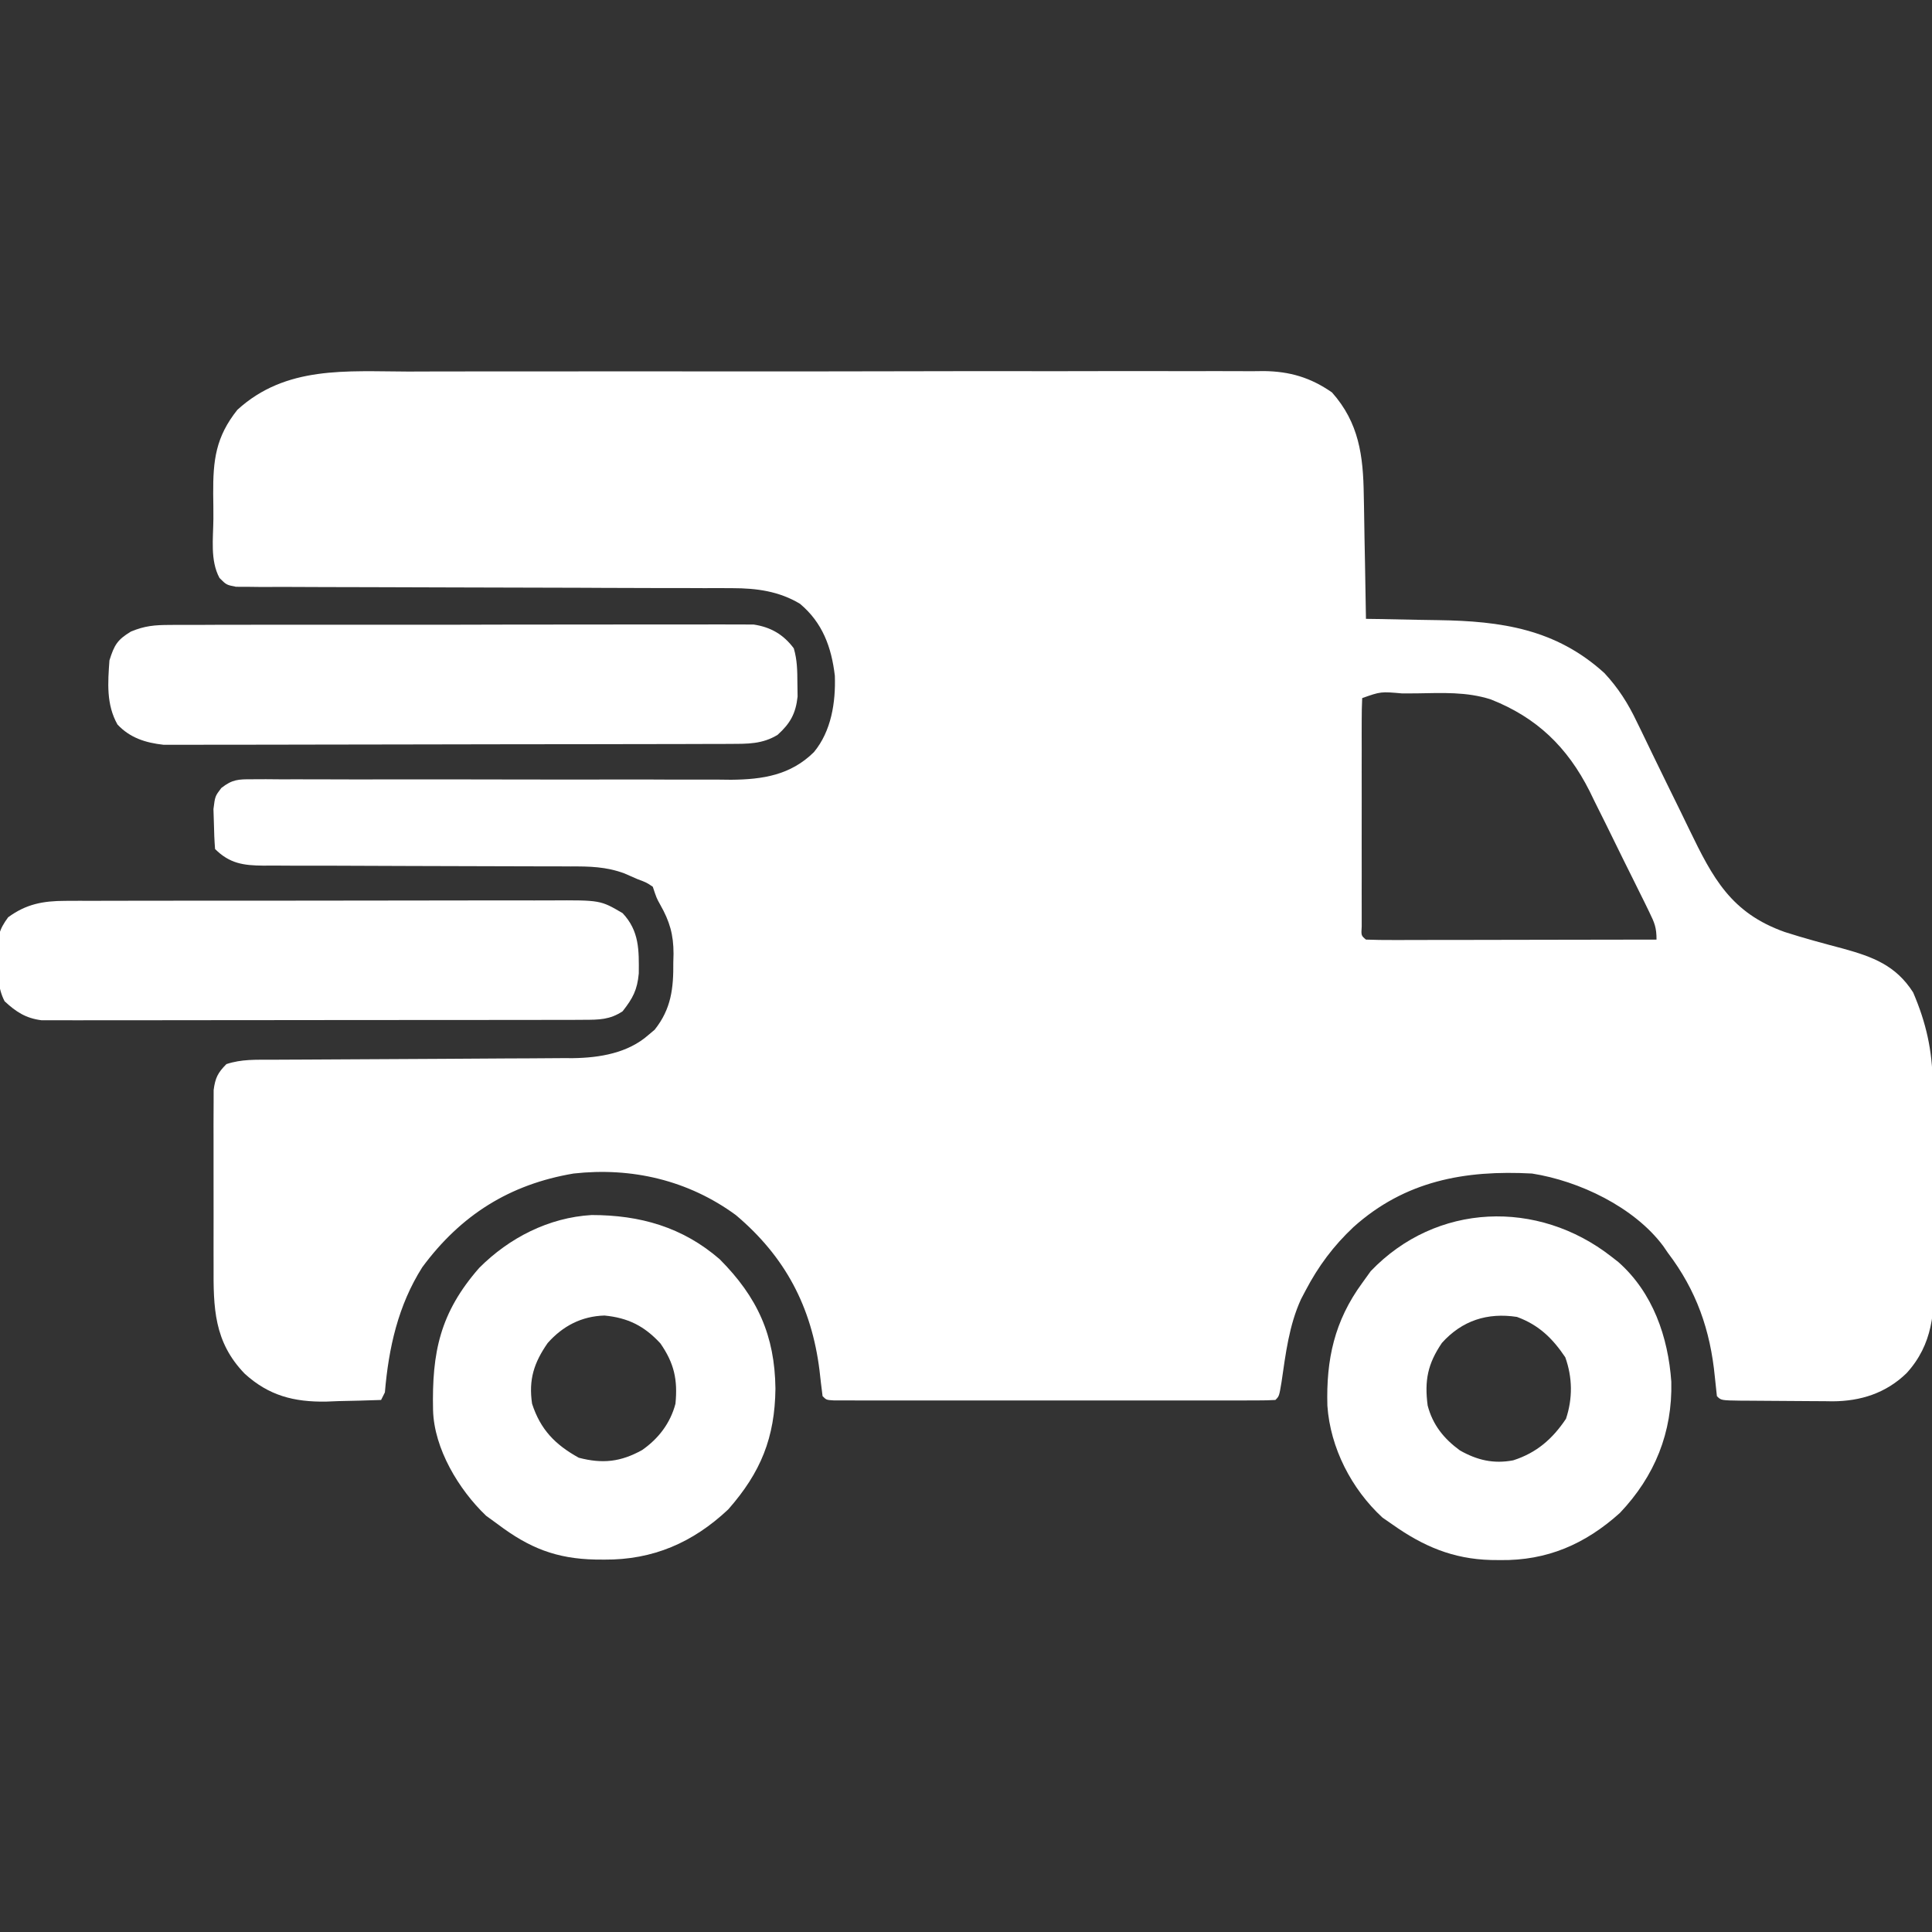
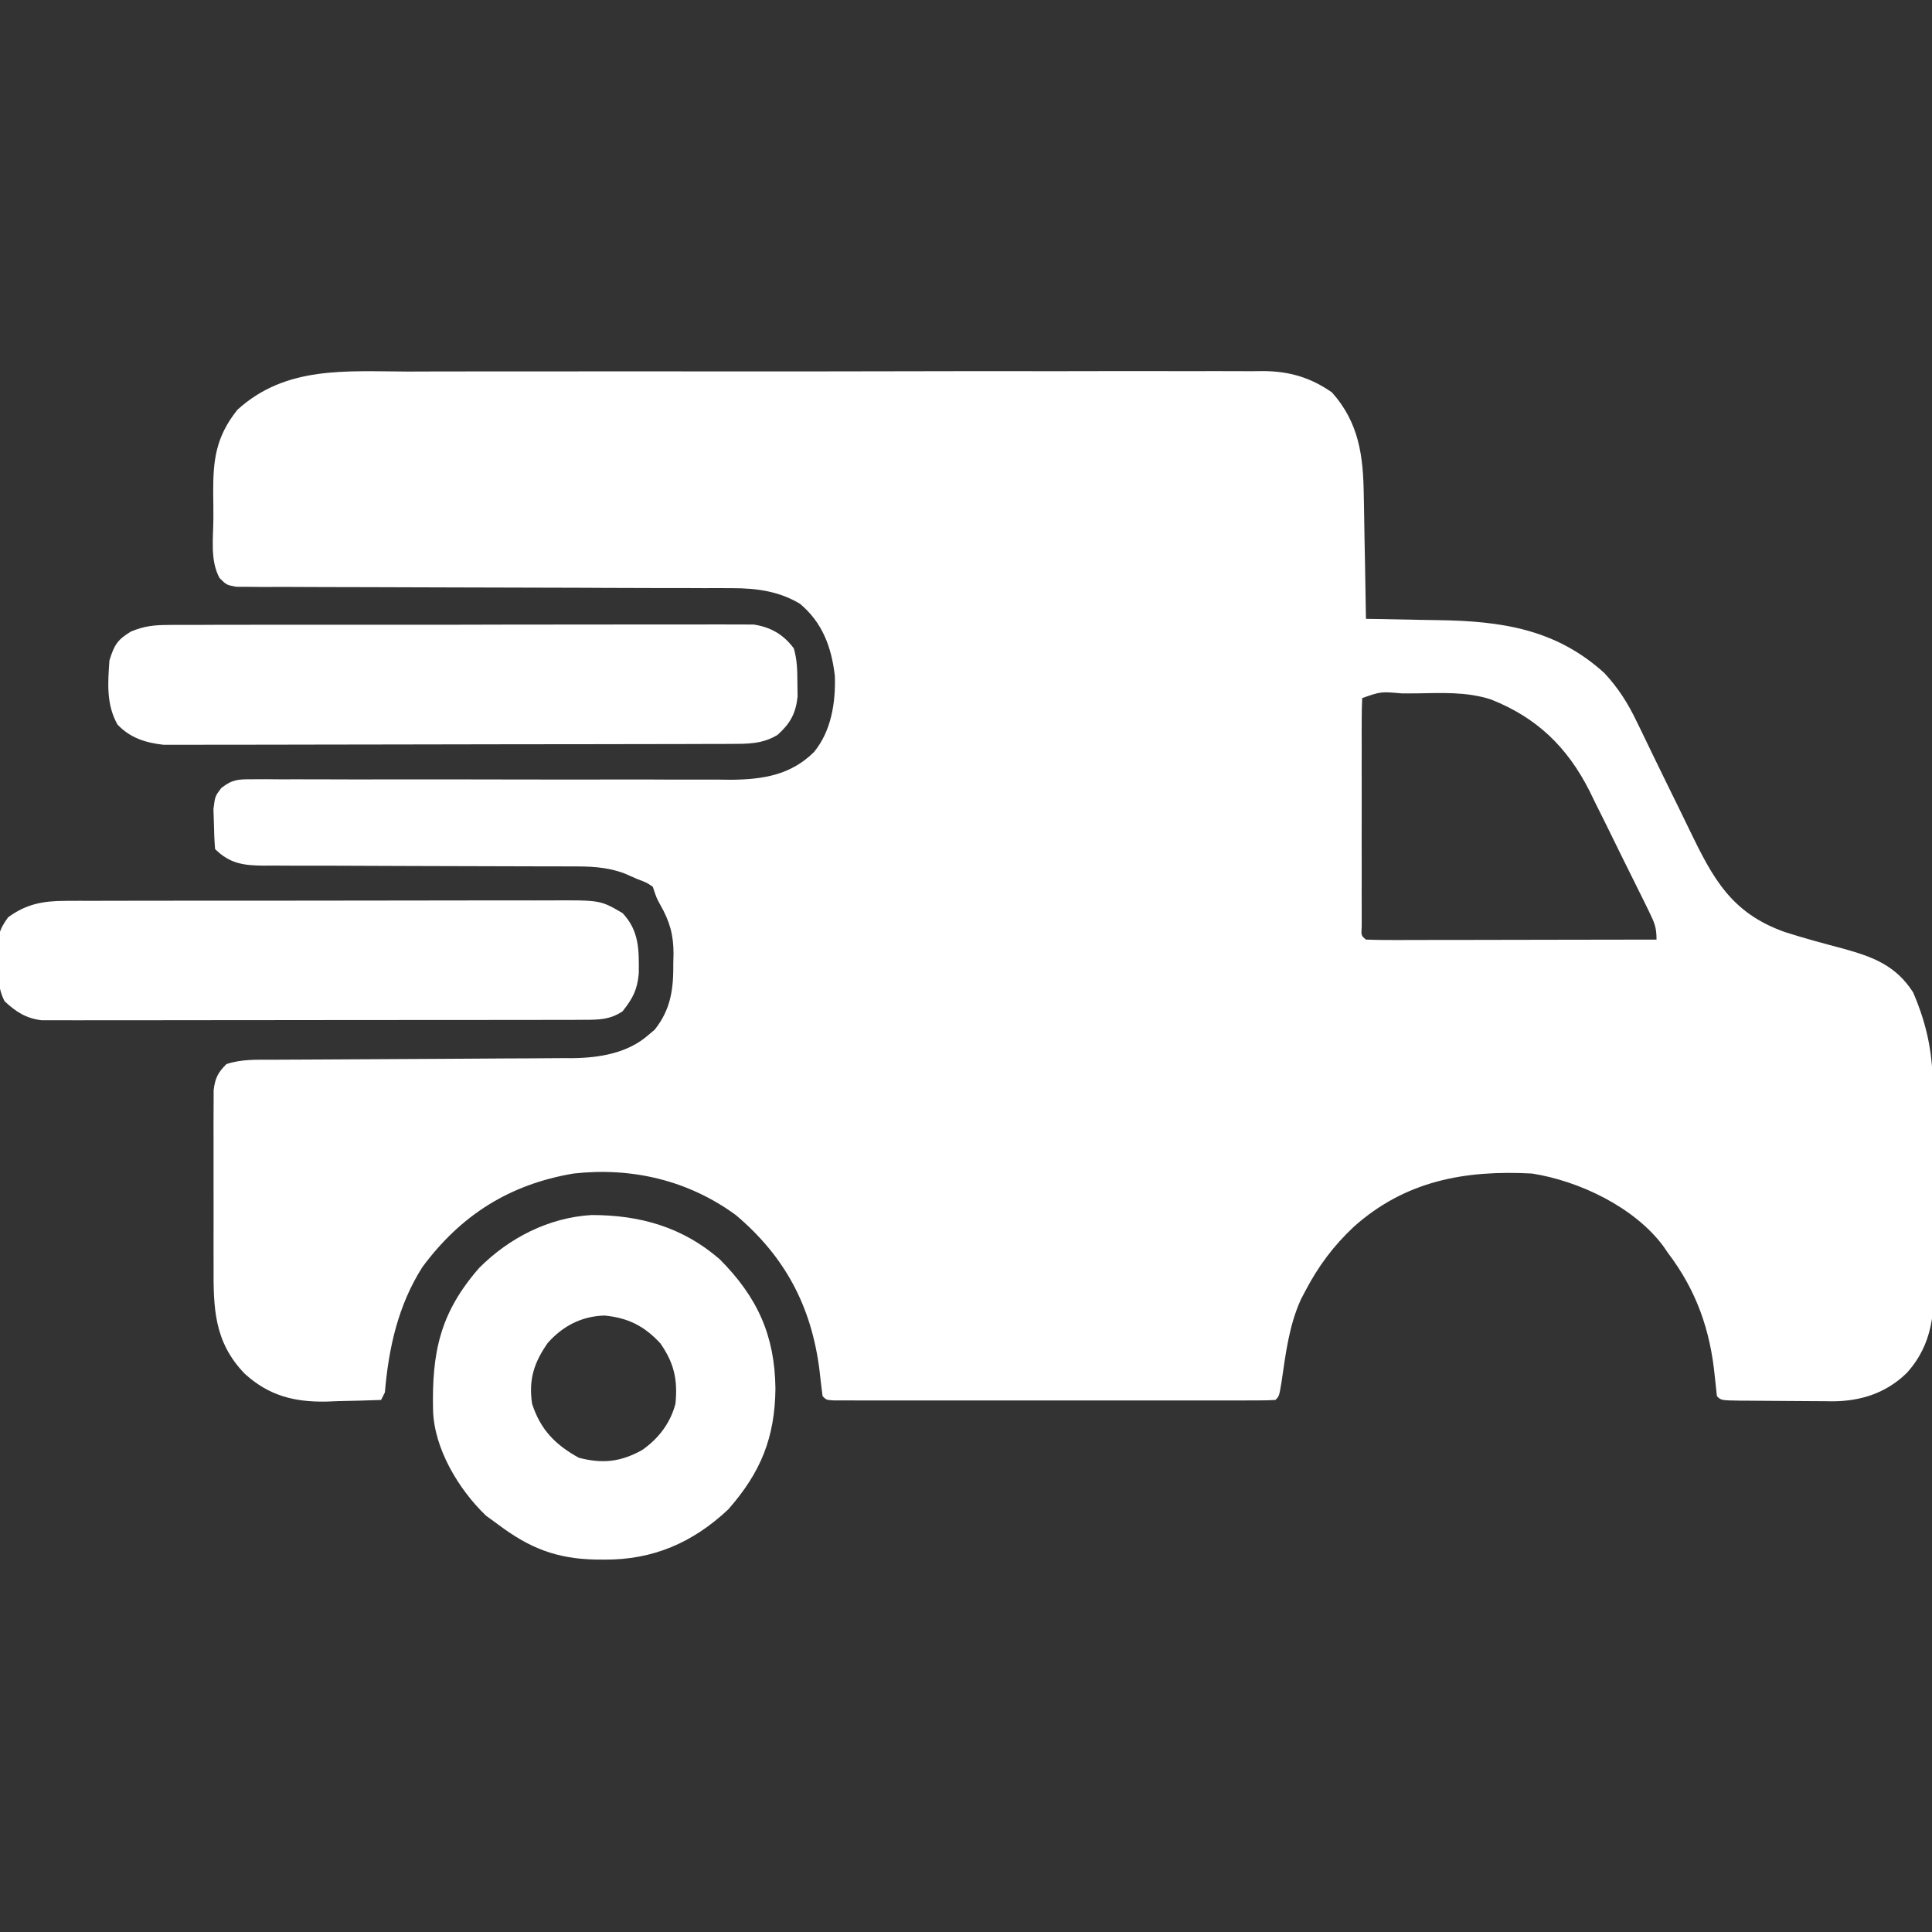
<svg xmlns="http://www.w3.org/2000/svg" width="60" height="60" viewBox="0 0 60 60" fill="none">
  <rect x="0" y="0" width="60" height="60" fill="#333333" stroke="none" />
  <g clip-path="url(#clip0_2000_6488)">
    <path d="M12.677 11.539C12.976 11.538 13.274 11.537 13.573 11.536C14.296 11.534 15.02 11.534 15.744 11.534C16.332 11.535 16.92 11.535 17.509 11.534C17.593 11.534 17.677 11.534 17.763 11.534C17.934 11.534 18.105 11.534 18.276 11.533C19.873 11.531 21.47 11.532 23.067 11.534C24.526 11.536 25.986 11.534 27.445 11.531C28.947 11.527 30.448 11.526 31.95 11.527C32.119 11.527 32.289 11.528 32.459 11.528C32.543 11.528 32.627 11.528 32.713 11.528C33.3 11.528 33.887 11.527 34.475 11.525C35.266 11.523 36.057 11.524 36.848 11.527C37.138 11.527 37.428 11.527 37.718 11.525C38.115 11.524 38.511 11.525 38.907 11.528C39.022 11.527 39.136 11.525 39.253 11.524C40.058 11.535 40.701 11.724 41.367 12.188C42.204 13.13 42.337 14.156 42.353 15.373C42.356 15.539 42.356 15.539 42.36 15.708C42.367 16.058 42.372 16.408 42.377 16.758C42.382 16.996 42.386 17.235 42.391 17.473C42.402 18.055 42.412 18.637 42.421 19.219C42.538 19.221 42.655 19.222 42.776 19.224C43.216 19.231 43.656 19.24 44.097 19.25C44.286 19.253 44.475 19.257 44.664 19.259C46.623 19.288 48.318 19.533 49.826 20.903C50.259 21.369 50.56 21.843 50.831 22.413C50.871 22.494 50.911 22.575 50.952 22.659C51.078 22.918 51.203 23.178 51.328 23.438C51.618 24.036 51.911 24.633 52.205 25.23C52.29 25.404 52.374 25.578 52.458 25.752C53.193 27.271 53.758 28.353 55.429 28.945C56.029 29.138 56.635 29.3 57.243 29.461C58.164 29.716 58.878 29.981 59.414 30.82C59.819 31.763 60.011 32.621 60.022 33.648C60.023 33.729 60.024 33.809 60.025 33.892C60.028 34.157 60.03 34.421 60.032 34.686C60.032 34.777 60.033 34.868 60.033 34.961C60.037 35.443 60.039 35.925 60.041 36.406C60.042 36.803 60.045 37.199 60.05 37.595C60.056 38.076 60.059 38.557 60.06 39.038C60.06 39.221 60.062 39.403 60.065 39.585C60.082 40.742 60.03 41.744 59.211 42.644C58.572 43.265 57.785 43.516 56.909 43.519C56.822 43.518 56.735 43.517 56.645 43.515C56.508 43.515 56.508 43.515 56.367 43.514C56.174 43.514 55.982 43.512 55.789 43.51C55.493 43.506 55.197 43.505 54.901 43.504C54.714 43.503 54.526 43.502 54.338 43.5C54.205 43.5 54.205 43.5 54.069 43.499C53.451 43.49 53.451 43.49 53.32 43.359C53.297 43.16 53.275 42.96 53.256 42.76C53.116 41.309 52.685 40.075 51.796 38.906C51.749 38.837 51.702 38.768 51.653 38.697C50.748 37.484 49.042 36.675 47.578 36.445C45.493 36.333 43.636 36.67 42.033 38.108C41.412 38.692 40.941 39.324 40.546 40.078C40.5 40.166 40.453 40.255 40.405 40.346C40.03 41.164 39.928 42.044 39.798 42.928C39.726 43.359 39.726 43.359 39.609 43.477C39.428 43.488 39.247 43.491 39.066 43.491C38.89 43.492 38.89 43.492 38.711 43.492C38.581 43.492 38.451 43.492 38.317 43.492C38.114 43.492 38.114 43.492 37.906 43.492C37.454 43.493 37.003 43.492 36.551 43.492C36.239 43.492 35.927 43.492 35.614 43.492C34.959 43.493 34.304 43.492 33.648 43.492C32.89 43.491 32.131 43.491 31.372 43.492C30.722 43.493 30.072 43.493 29.422 43.492C29.033 43.492 28.644 43.492 28.255 43.492C27.822 43.493 27.389 43.492 26.955 43.492C26.825 43.492 26.696 43.492 26.562 43.492C26.445 43.492 26.327 43.492 26.206 43.491C26.104 43.491 26.001 43.491 25.895 43.491C25.664 43.477 25.664 43.477 25.546 43.359C25.511 43.094 25.48 42.828 25.451 42.561C25.205 40.584 24.387 39.028 22.851 37.734C21.376 36.653 19.616 36.243 17.812 36.445C15.826 36.78 14.309 37.736 13.113 39.357C12.363 40.542 12.07 41.859 11.953 43.242C11.914 43.319 11.875 43.397 11.835 43.477C11.391 43.494 10.947 43.504 10.502 43.513C10.378 43.518 10.254 43.523 10.126 43.528C9.13 43.543 8.348 43.344 7.599 42.661C6.641 41.67 6.626 40.614 6.633 39.3C6.632 39.134 6.632 38.969 6.632 38.803C6.631 38.457 6.632 38.112 6.633 37.766C6.635 37.324 6.634 36.882 6.632 36.439C6.631 36.098 6.631 35.756 6.632 35.415C6.632 35.252 6.632 35.089 6.631 34.925C6.63 34.698 6.632 34.47 6.634 34.242C6.634 34.113 6.634 33.984 6.635 33.85C6.685 33.474 6.765 33.315 7.031 33.047C7.499 32.891 7.95 32.912 8.438 32.911C8.546 32.911 8.654 32.91 8.766 32.909C9.001 32.908 9.236 32.907 9.471 32.906C9.843 32.905 10.216 32.903 10.588 32.9C11.647 32.893 12.706 32.887 13.766 32.883C14.413 32.88 15.061 32.876 15.709 32.871C15.955 32.869 16.202 32.868 16.448 32.868C16.794 32.867 17.14 32.864 17.485 32.861C17.637 32.862 17.637 32.862 17.791 32.862C18.619 32.851 19.501 32.706 20.141 32.139C20.204 32.086 20.266 32.033 20.331 31.979C20.847 31.332 20.918 30.688 20.91 29.89C20.913 29.801 20.915 29.712 20.917 29.62C20.917 29.024 20.797 28.611 20.502 28.093C20.39 27.891 20.39 27.891 20.273 27.539C20.08 27.408 20.08 27.408 19.804 27.305C19.667 27.245 19.531 27.186 19.39 27.124C18.828 26.916 18.31 26.904 17.715 26.908C17.604 26.907 17.493 26.907 17.378 26.906C17.139 26.905 16.899 26.905 16.659 26.905C16.279 26.905 15.899 26.904 15.519 26.902C14.577 26.897 13.634 26.895 12.692 26.894C11.894 26.893 11.096 26.89 10.298 26.885C9.924 26.884 9.55 26.884 9.176 26.885C8.947 26.884 8.717 26.882 8.488 26.881C8.384 26.882 8.281 26.883 8.174 26.883C7.565 26.877 7.132 26.82 6.679 26.367C6.658 26.102 6.648 25.835 6.643 25.569C6.638 25.423 6.634 25.277 6.629 25.127C6.679 24.727 6.679 24.727 6.874 24.471C7.219 24.203 7.399 24.2 7.833 24.201C7.973 24.2 8.113 24.199 8.257 24.199C8.487 24.201 8.487 24.201 8.721 24.203C8.884 24.203 9.047 24.203 9.211 24.202C9.562 24.202 9.914 24.203 10.265 24.204C10.822 24.207 11.378 24.207 11.935 24.205C13.318 24.203 14.701 24.205 16.084 24.208C17.158 24.21 18.232 24.211 19.306 24.208C19.859 24.207 20.411 24.208 20.963 24.212C21.309 24.213 21.654 24.212 21.999 24.211C22.233 24.21 22.467 24.213 22.702 24.216C23.683 24.208 24.552 24.074 25.277 23.358C25.817 22.705 25.955 21.817 25.927 20.988C25.822 20.096 25.544 19.337 24.843 18.75C24.189 18.359 23.495 18.267 22.746 18.266C22.608 18.265 22.469 18.265 22.327 18.264C22.101 18.265 22.101 18.265 21.87 18.265C21.709 18.264 21.548 18.264 21.387 18.263C21.04 18.262 20.694 18.262 20.348 18.262C19.8 18.261 19.252 18.259 18.705 18.257C18.517 18.256 18.33 18.255 18.142 18.254C18.048 18.254 17.954 18.254 17.858 18.253C16.583 18.248 15.309 18.244 14.035 18.243C13.174 18.242 12.314 18.239 11.454 18.235C10.999 18.233 10.544 18.231 10.088 18.232C9.661 18.232 9.233 18.231 8.805 18.227C8.573 18.226 8.341 18.227 8.109 18.229C7.903 18.226 7.903 18.226 7.692 18.224C7.512 18.224 7.512 18.224 7.329 18.223C7.031 18.164 7.031 18.164 6.817 17.95C6.522 17.405 6.623 16.717 6.627 16.109C6.628 15.852 6.625 15.595 6.621 15.338C6.615 14.291 6.698 13.574 7.371 12.728C8.879 11.35 10.762 11.534 12.677 11.539ZM42.304 21.68C42.293 21.909 42.289 22.139 42.289 22.369C42.289 22.516 42.288 22.664 42.288 22.816C42.288 22.978 42.288 23.14 42.289 23.302C42.289 23.467 42.288 23.632 42.288 23.797C42.288 24.144 42.288 24.49 42.289 24.836C42.29 25.281 42.289 25.726 42.288 26.171C42.288 26.512 42.288 26.853 42.289 27.194C42.289 27.358 42.288 27.522 42.288 27.686C42.288 27.915 42.288 28.144 42.289 28.373C42.289 28.504 42.289 28.634 42.289 28.769C42.271 29.055 42.271 29.055 42.421 29.18C42.703 29.191 42.981 29.194 43.263 29.193C43.395 29.193 43.395 29.193 43.53 29.193C43.822 29.193 44.114 29.192 44.407 29.191C44.609 29.191 44.811 29.191 45.013 29.191C45.546 29.19 46.079 29.189 46.612 29.188C47.156 29.186 47.7 29.186 48.243 29.185C49.31 29.184 50.378 29.182 51.445 29.18C51.445 28.806 51.384 28.661 51.223 28.332C51.175 28.232 51.126 28.132 51.076 28.029C51.022 27.922 50.969 27.814 50.914 27.703C50.859 27.591 50.804 27.48 50.747 27.365C50.63 27.129 50.513 26.893 50.395 26.657C50.217 26.299 50.041 25.939 49.866 25.58C49.751 25.35 49.637 25.12 49.522 24.89C49.471 24.784 49.419 24.678 49.366 24.569C48.676 23.202 47.727 22.284 46.299 21.721C45.548 21.479 44.784 21.52 44.004 21.533C43.853 21.534 43.702 21.534 43.547 21.535C42.882 21.476 42.882 21.476 42.304 21.68Z" fill="white" />
    <path d="M5.268 19.408C5.347 19.407 5.426 19.407 5.507 19.406C5.771 19.404 6.034 19.405 6.297 19.406C6.487 19.405 6.676 19.404 6.866 19.403C7.379 19.401 7.893 19.401 8.406 19.402C8.835 19.402 9.264 19.402 9.693 19.401C10.705 19.399 11.717 19.399 12.729 19.401C13.773 19.402 14.817 19.401 15.86 19.397C16.757 19.395 17.653 19.394 18.55 19.395C19.085 19.395 19.621 19.395 20.156 19.393C20.659 19.391 21.162 19.392 21.666 19.394C21.85 19.394 22.035 19.394 22.219 19.392C22.471 19.391 22.724 19.392 22.976 19.394C23.187 19.395 23.187 19.395 23.403 19.395C23.933 19.475 24.328 19.701 24.652 20.135C24.758 20.496 24.762 20.828 24.764 21.204C24.766 21.345 24.768 21.486 24.77 21.632C24.713 22.161 24.541 22.468 24.148 22.822C23.674 23.11 23.222 23.101 22.675 23.102C22.561 23.103 22.561 23.103 22.444 23.104C22.188 23.105 21.932 23.105 21.677 23.105C21.493 23.105 21.31 23.106 21.126 23.107C20.628 23.108 20.13 23.109 19.631 23.109C19.32 23.11 19.009 23.11 18.697 23.111C17.722 23.112 16.748 23.113 15.773 23.114C14.649 23.114 13.524 23.116 12.399 23.12C11.53 23.122 10.66 23.124 9.791 23.124C9.271 23.124 8.752 23.125 8.233 23.127C7.744 23.129 7.256 23.129 6.767 23.128C6.588 23.128 6.409 23.128 6.23 23.129C5.985 23.131 5.74 23.13 5.495 23.129C5.358 23.129 5.222 23.129 5.081 23.13C4.525 23.068 4.041 22.919 3.648 22.5C3.297 21.876 3.349 21.203 3.399 20.508C3.549 20.033 3.641 19.871 4.065 19.614C4.497 19.435 4.801 19.409 5.268 19.408Z" fill="white" />
    <path d="M22.35 39.106C23.525 40.285 24.063 41.475 24.082 43.125C24.064 44.647 23.631 45.722 22.617 46.875C21.522 47.906 20.279 48.446 18.772 48.435C18.679 48.434 18.586 48.434 18.49 48.433C17.275 48.408 16.438 48.074 15.469 47.344C15.284 47.21 15.284 47.21 15.096 47.073C14.249 46.264 13.481 44.991 13.449 43.795C13.41 41.996 13.664 40.768 14.883 39.375C15.813 38.442 17.041 37.812 18.372 37.734C19.875 37.734 21.195 38.106 22.35 39.106ZM17.007 41.711C16.583 42.322 16.413 42.844 16.524 43.594C16.784 44.396 17.24 44.865 17.974 45.271C18.718 45.466 19.28 45.4 19.943 45.032C20.451 44.678 20.819 44.197 20.977 43.594C21.05 42.851 20.938 42.336 20.508 41.719C20.006 41.176 19.502 40.926 18.772 40.855C18.061 40.876 17.476 41.18 17.007 41.711Z" fill="white" />
-     <path d="M50.04 39.023C50.112 39.08 50.184 39.136 50.258 39.193C51.332 40.141 51.806 41.521 51.904 42.912C51.941 44.484 51.392 45.845 50.305 46.988C49.225 47.958 48.045 48.468 46.597 48.45C46.5 48.449 46.403 48.448 46.303 48.447C45.122 48.416 44.199 48.021 43.243 47.344C43.141 47.274 43.04 47.203 42.935 47.131C41.974 46.246 41.313 44.967 41.223 43.656C41.183 42.22 41.441 41.024 42.305 39.844C42.392 39.723 42.479 39.602 42.569 39.477C44.606 37.348 47.759 37.242 50.04 39.023ZM44.781 41.704C44.337 42.356 44.236 42.874 44.337 43.649C44.495 44.252 44.84 44.68 45.34 45.045C45.877 45.348 46.383 45.467 46.993 45.352C47.717 45.121 48.213 44.69 48.633 44.062C48.844 43.429 48.836 42.779 48.611 42.151C48.212 41.558 47.787 41.146 47.11 40.898C46.192 40.758 45.407 41.009 44.781 41.704Z" fill="white" />
    <path d="M2.022 27.977C2.167 27.977 2.312 27.976 2.461 27.975C2.62 27.975 2.779 27.975 2.938 27.976C3.106 27.975 3.275 27.974 3.443 27.974C3.899 27.972 4.356 27.972 4.812 27.973C5.194 27.973 5.575 27.972 5.957 27.971C6.857 27.97 7.757 27.97 8.657 27.971C9.585 27.971 10.513 27.97 11.44 27.968C12.238 27.965 13.035 27.965 13.833 27.965C14.309 27.965 14.785 27.965 15.261 27.963C15.708 27.962 16.156 27.962 16.603 27.964C16.767 27.964 16.931 27.964 17.095 27.963C18.646 27.954 18.646 27.954 19.336 28.359C19.856 28.914 19.845 29.506 19.838 30.232C19.79 30.747 19.654 31 19.336 31.406C18.941 31.669 18.602 31.67 18.134 31.671C17.909 31.672 17.909 31.672 17.678 31.674C17.511 31.673 17.345 31.673 17.178 31.673C17.002 31.673 16.826 31.674 16.651 31.675C16.173 31.676 15.696 31.676 15.219 31.676C14.82 31.676 14.422 31.676 14.024 31.677C13.084 31.678 12.144 31.678 11.204 31.678C10.234 31.677 9.265 31.678 8.295 31.681C7.463 31.683 6.63 31.684 5.798 31.683C5.3 31.683 4.803 31.683 4.306 31.685C3.838 31.686 3.371 31.686 2.903 31.685C2.732 31.684 2.56 31.685 2.389 31.686C2.154 31.687 1.92 31.686 1.686 31.684C1.555 31.684 1.424 31.684 1.289 31.685C0.801 31.623 0.498 31.425 0.143 31.095C-0.07 30.685 -0.06 30.282 -0.058 29.832C-0.062 29.744 -0.065 29.656 -0.068 29.565C-0.07 29.087 -0.039 28.882 0.253 28.487C0.814 28.075 1.336 27.979 2.022 27.977Z" fill="white" />
  </g>
  <defs>
    <clipPath id="clip0_2000_6488">
      <rect width="60" height="60" fill="white" />
    </clipPath>
  </defs>
</svg>